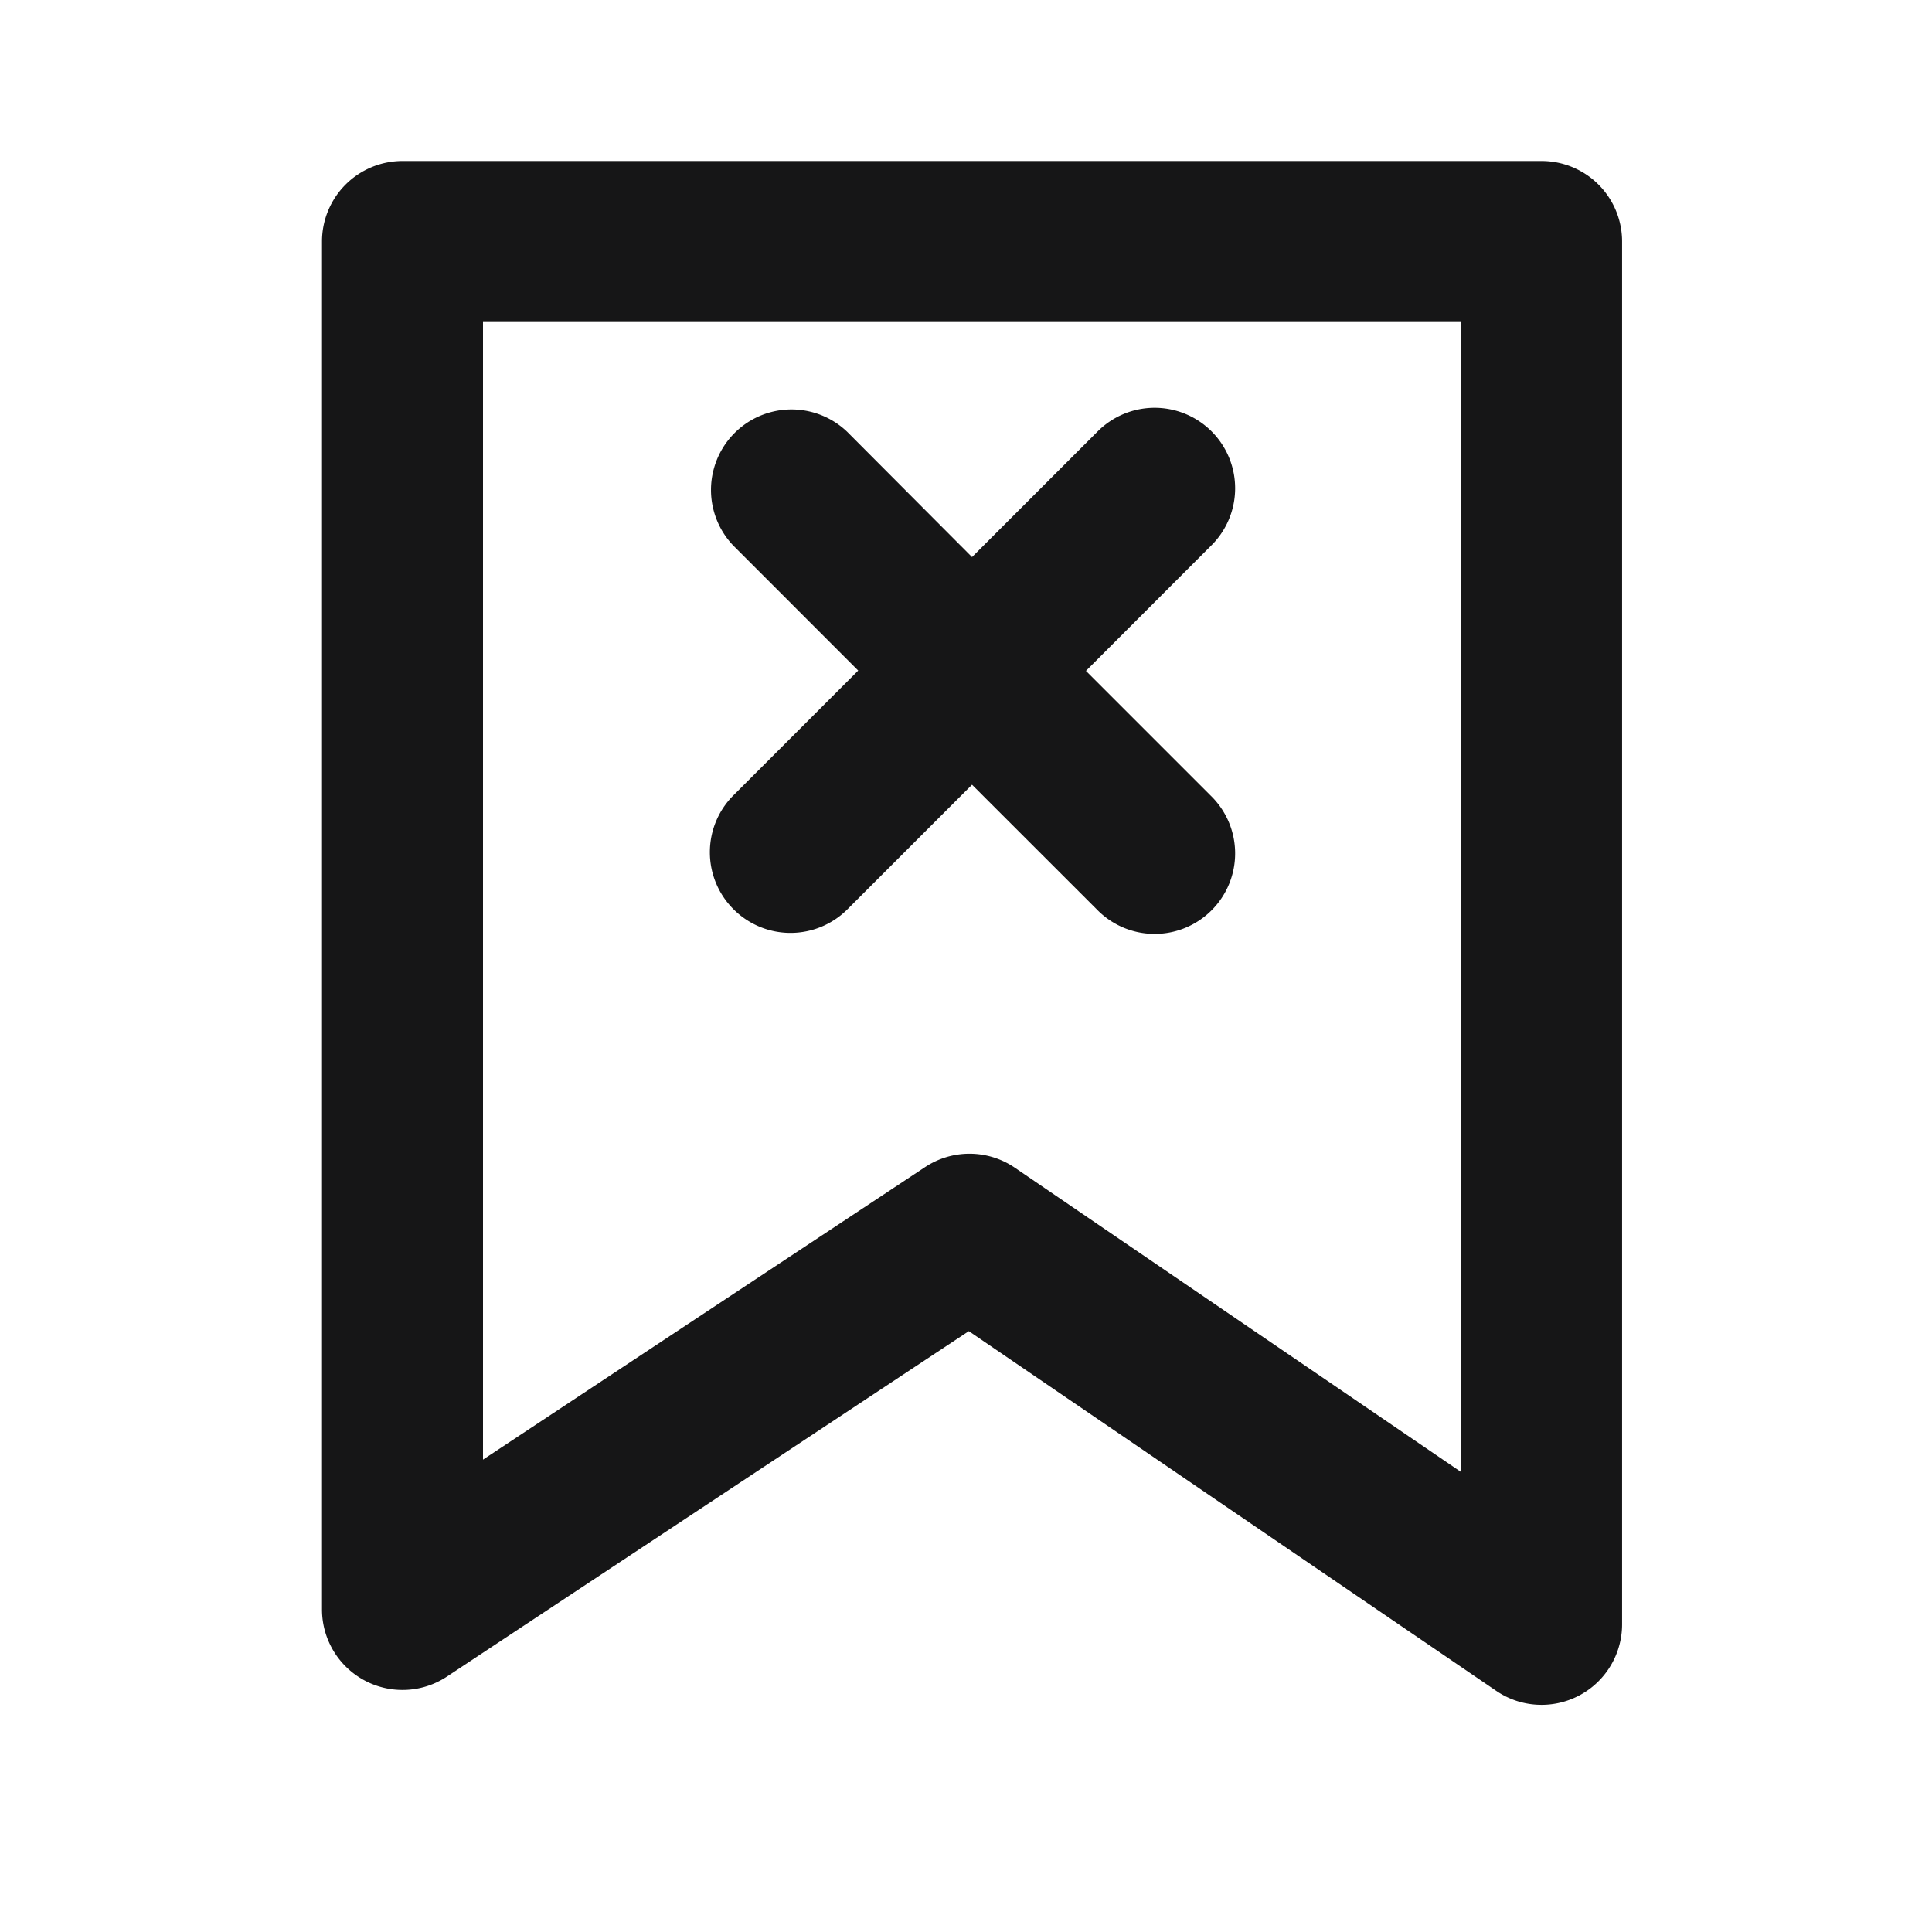
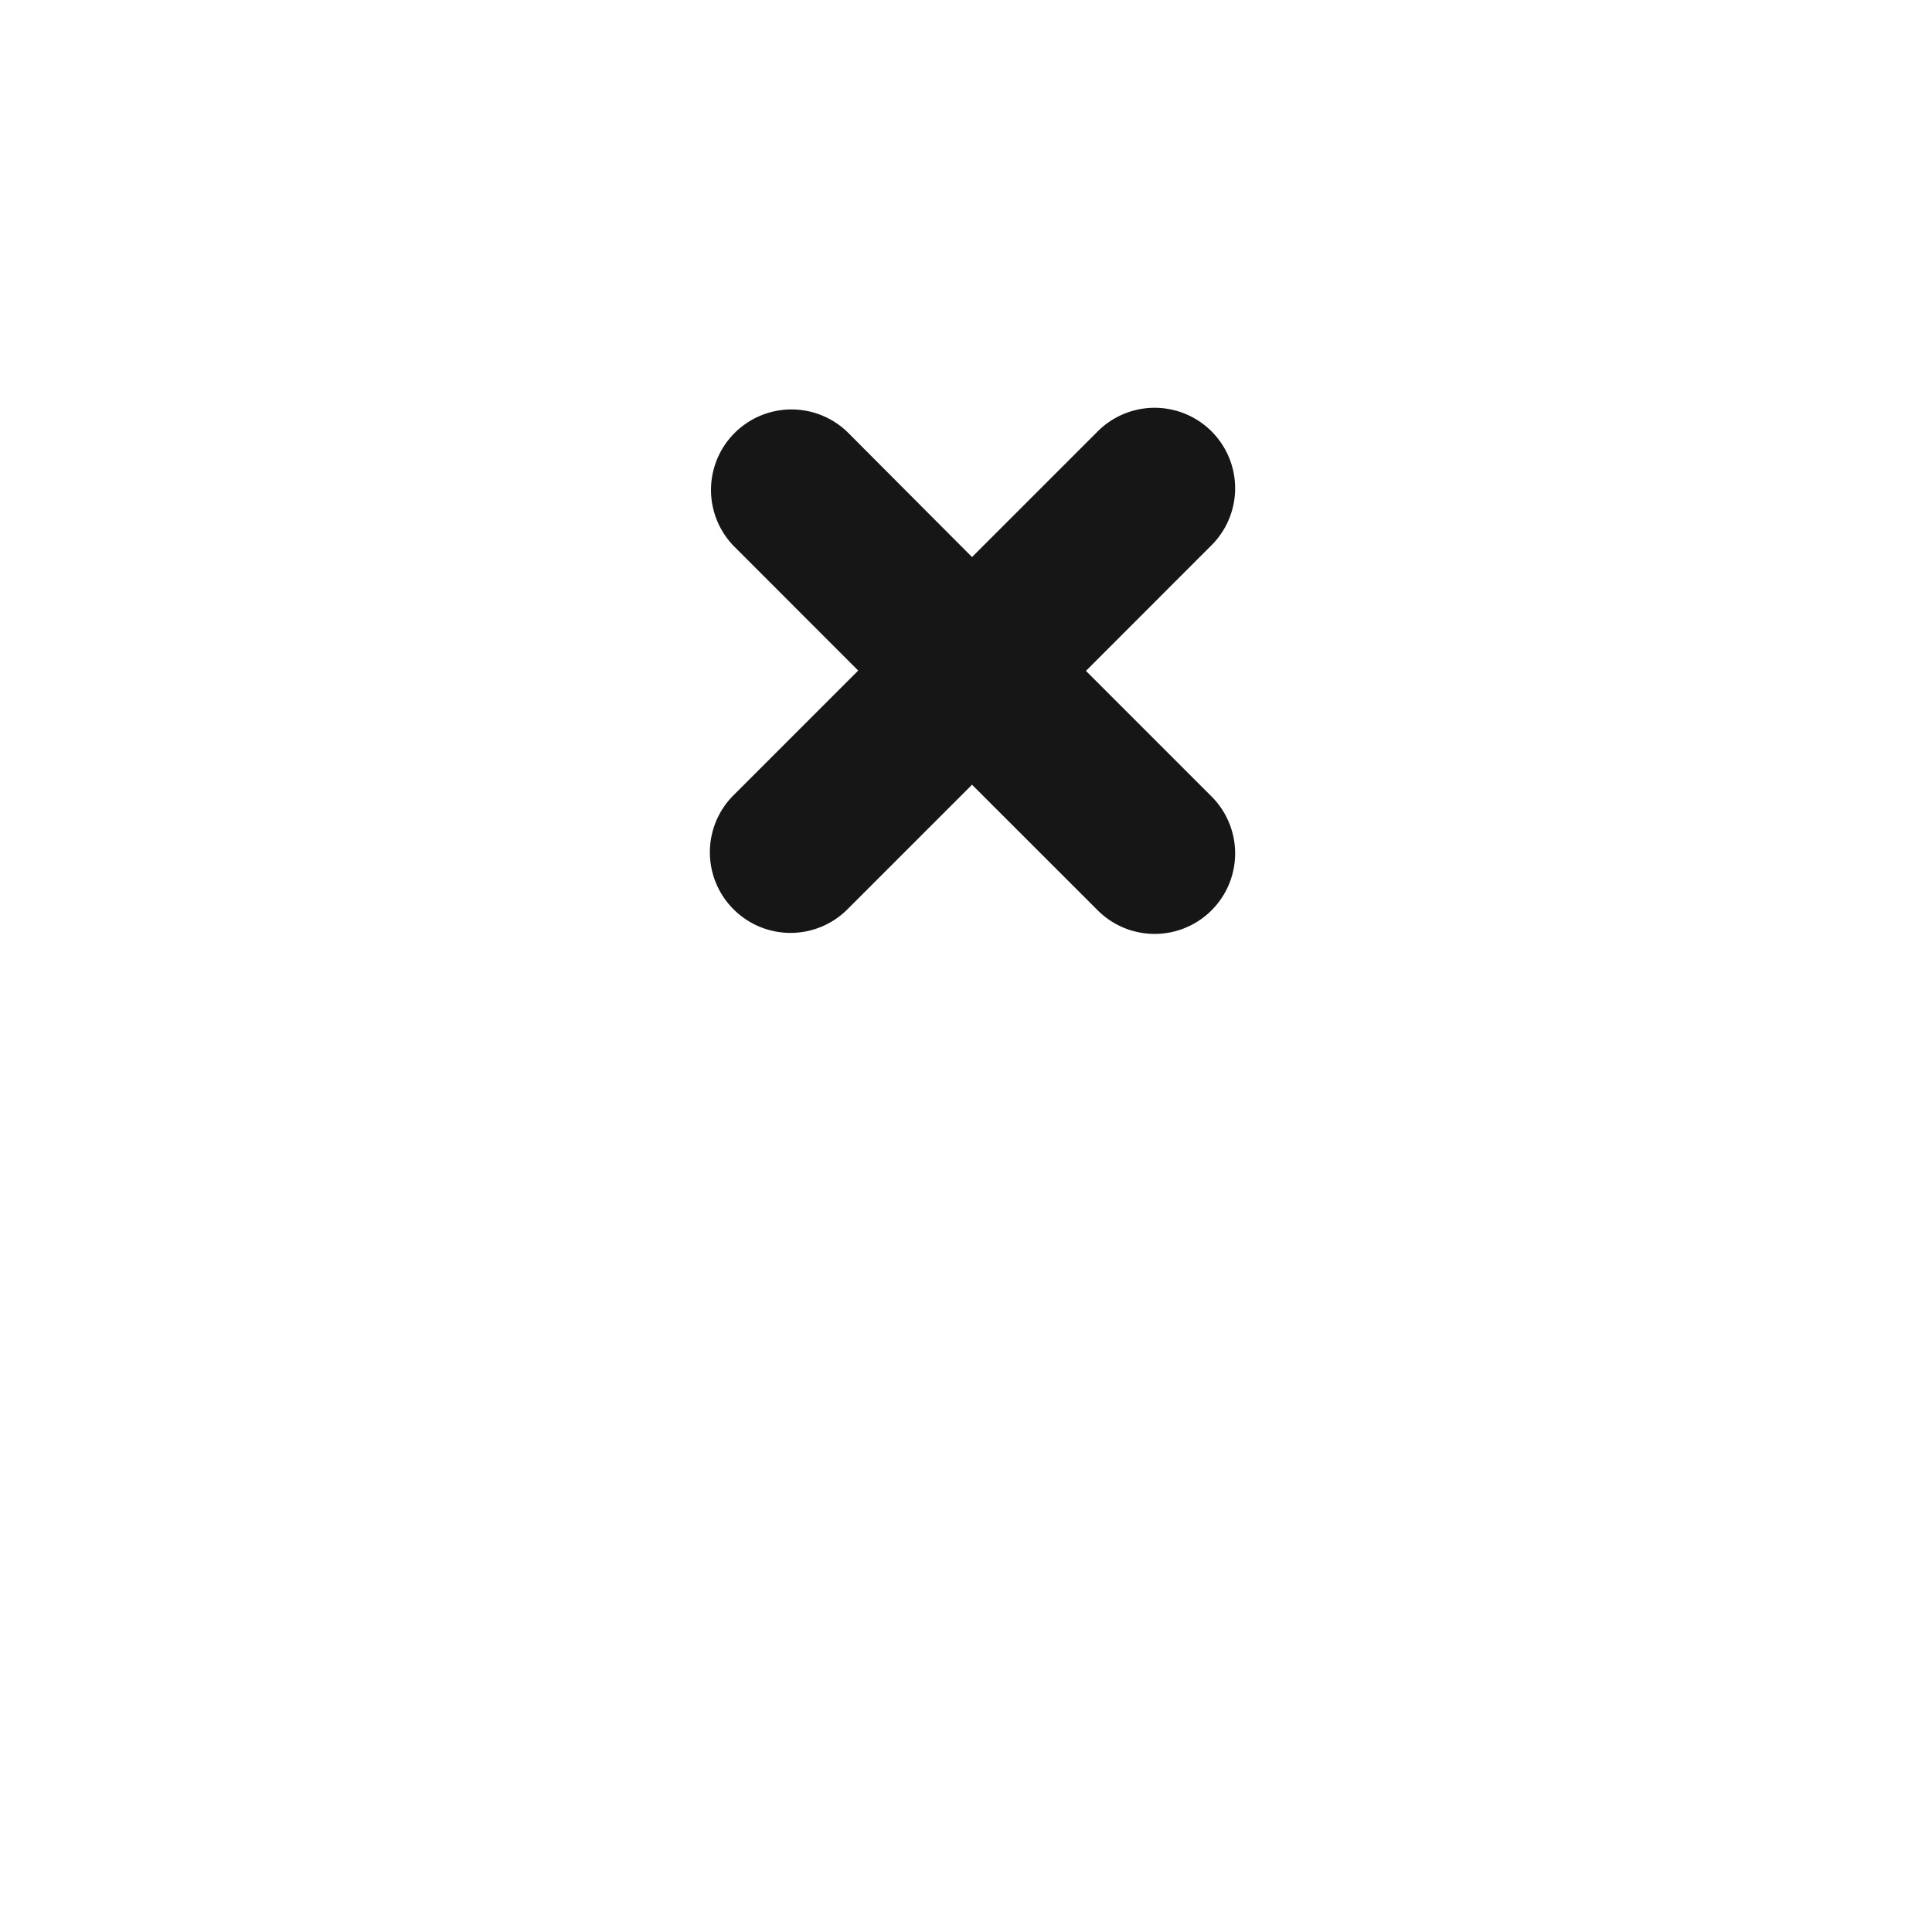
<svg xmlns="http://www.w3.org/2000/svg" width="24" height="24" viewBox="0 0 24 24">
  <g id="Ignore" transform="translate(-393 -1395)">
    <g id="边缘框" transform="translate(393 1395)">
-       <rect id="边缘框-2" data-name="边缘框" width="24" height="24" fill="none" />
-     </g>
-     <path id="路径_2133" data-name="路径 2133" d="M1729.864,1787.187a.994.994,0,0,1-.564-.174l-6.551-4.468-6.483,4.291a1,1,0,0,1-1.552-.834v-16.993a1,1,0,0,1,1-1h14.15a1,1,0,0,1,1,1v17.178a1,1,0,0,1-1,1Zm-7.106-6.846a1,1,0,0,1,.563.174l5.543,3.78v-14.286h-12.15v14.132l5.492-3.634A1,1,0,0,1,1722.758,1780.341Z" transform="translate(-1317.714 -371.009)" fill="#161617" />
+       </g>
    <path id="路径_17638" data-name="路径 17638" d="M635.873,2277.929a1,1,0,0,0,1.414,0l1.548-1.548,1.549,1.548a1,1,0,1,0,1.414-1.414l-1.548-1.548,1.548-1.549a1,1,0,1,0-1.414-1.414l-1.549,1.549L637.287,2272a1,1,0,0,0-1.414,1.414l1.548,1.549-1.548,1.548A1,1,0,0,0,635.873,2277.929Z" transform="translate(-233.76 -871.633)" fill="#161617" stroke="rgba(0,0,0,0)" stroke-miterlimit="10" stroke-width="1" />
  </g>
</svg>